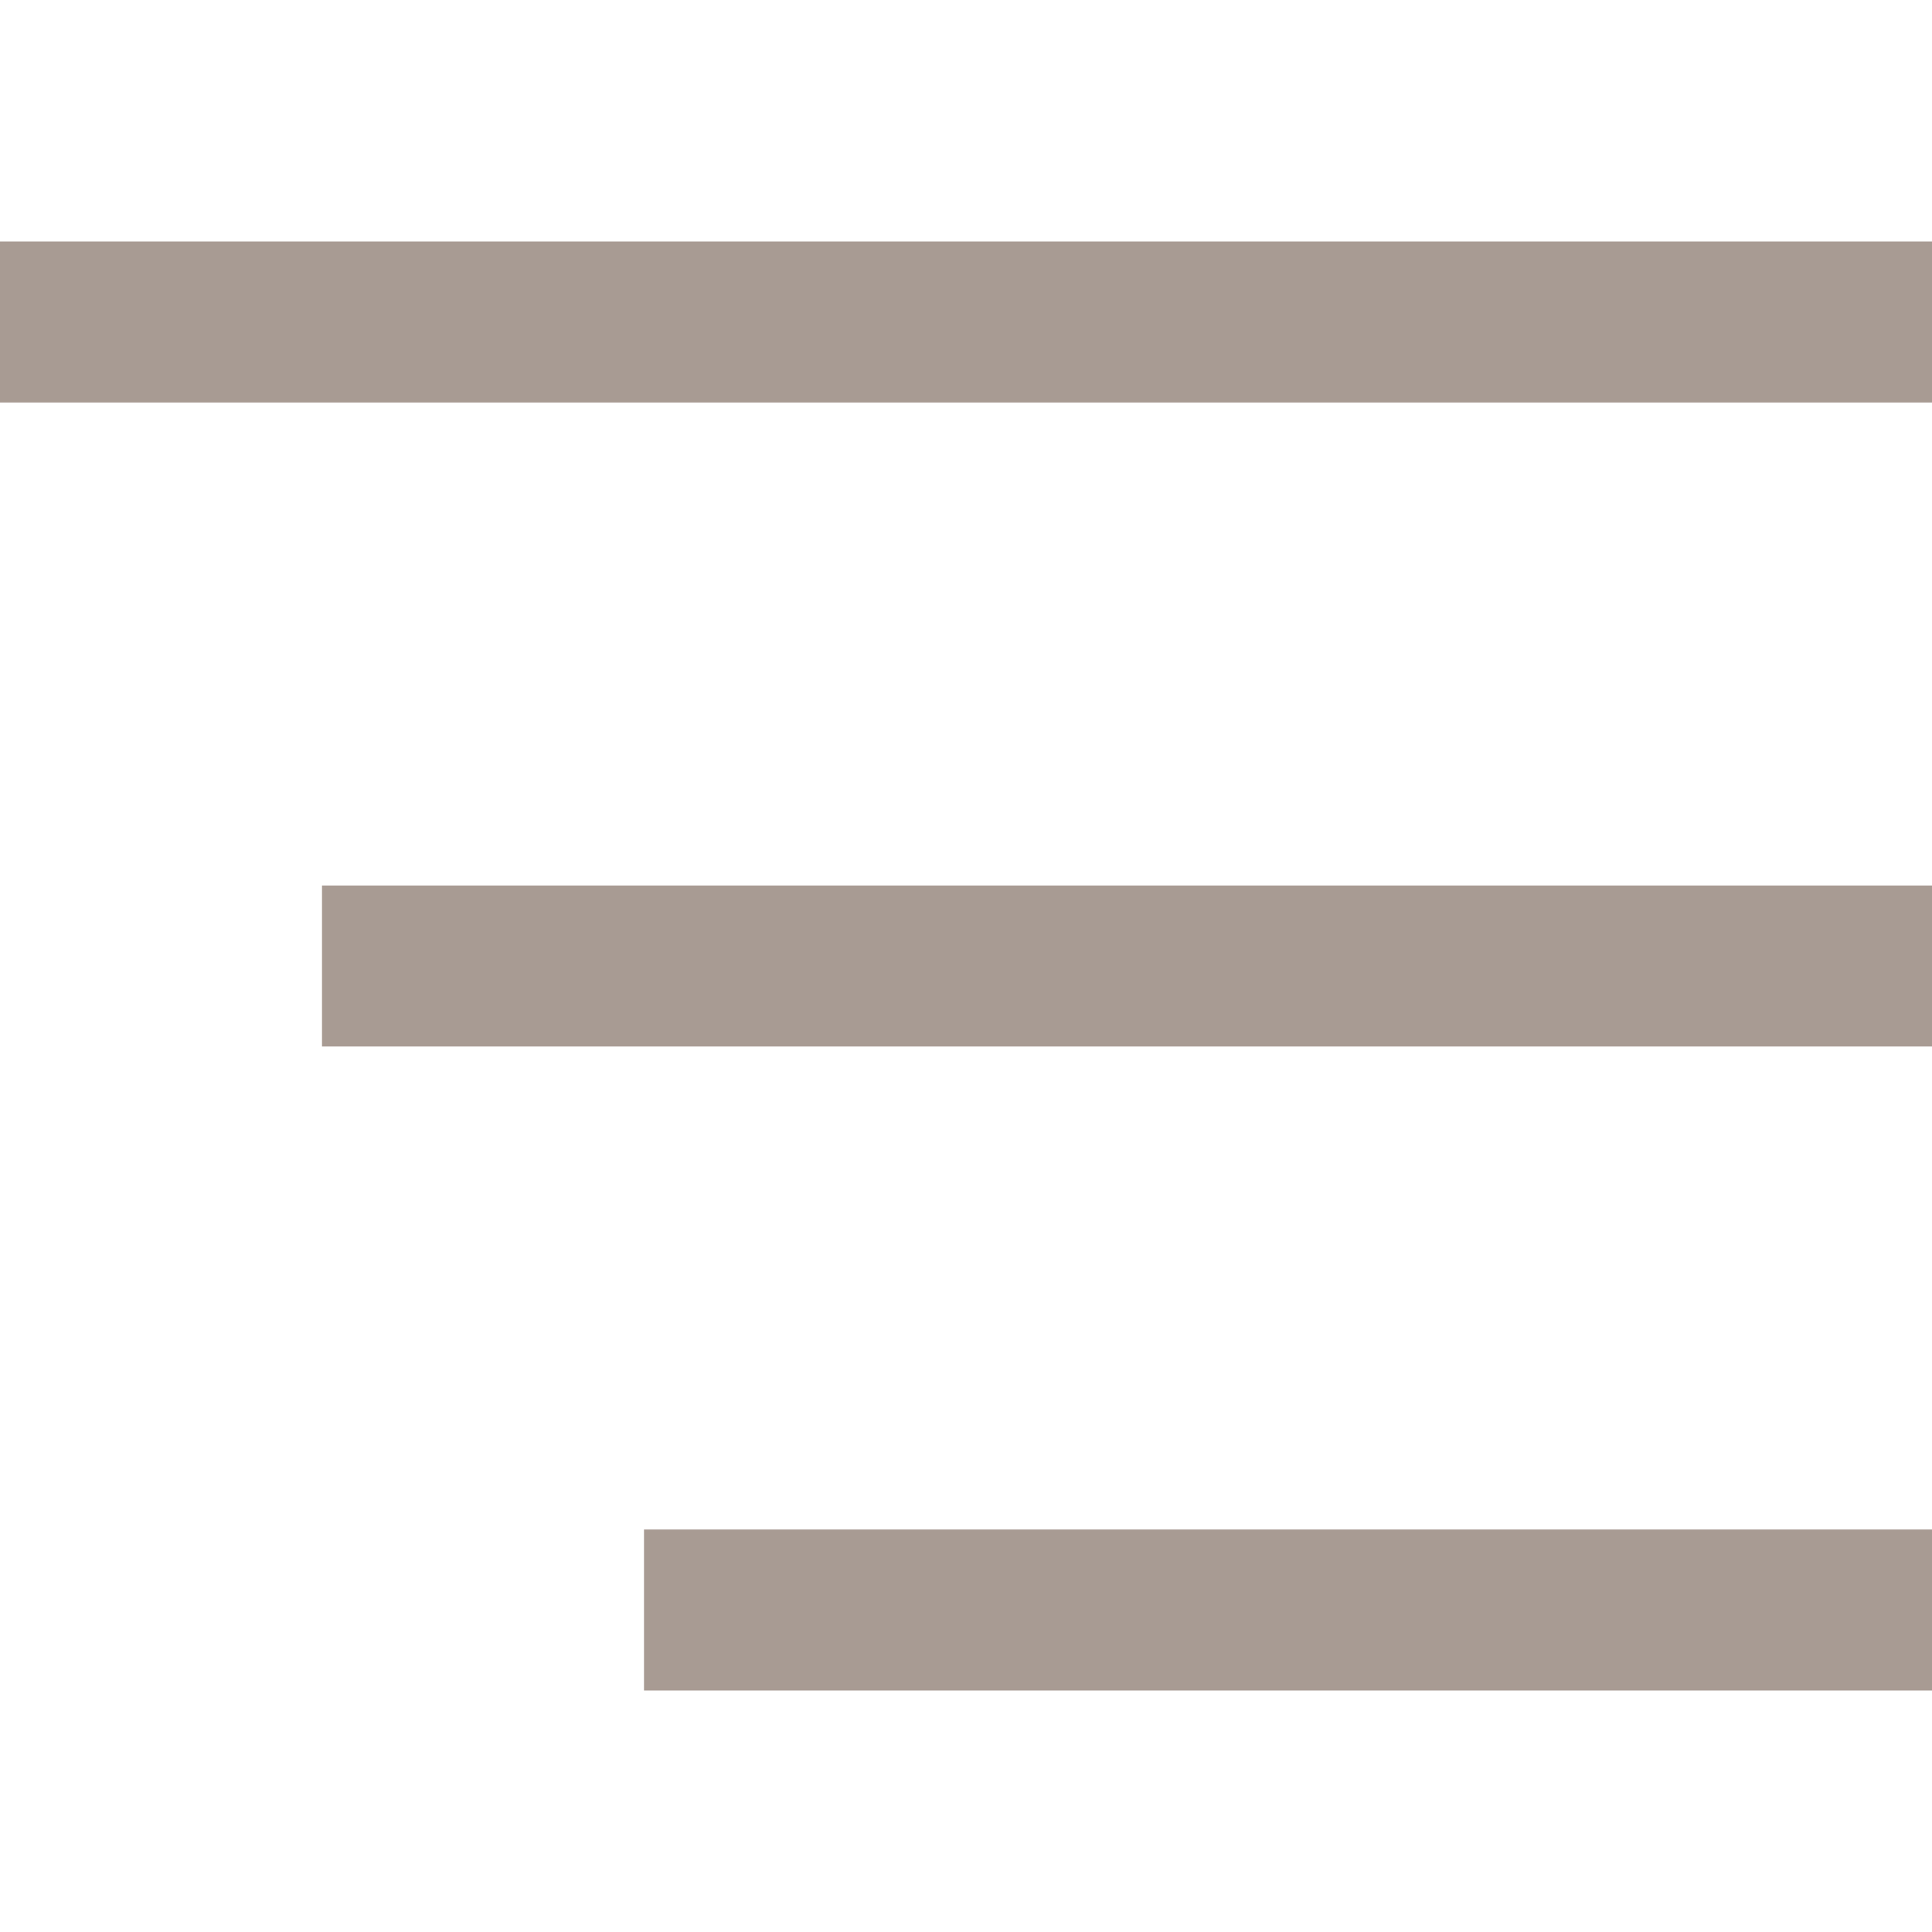
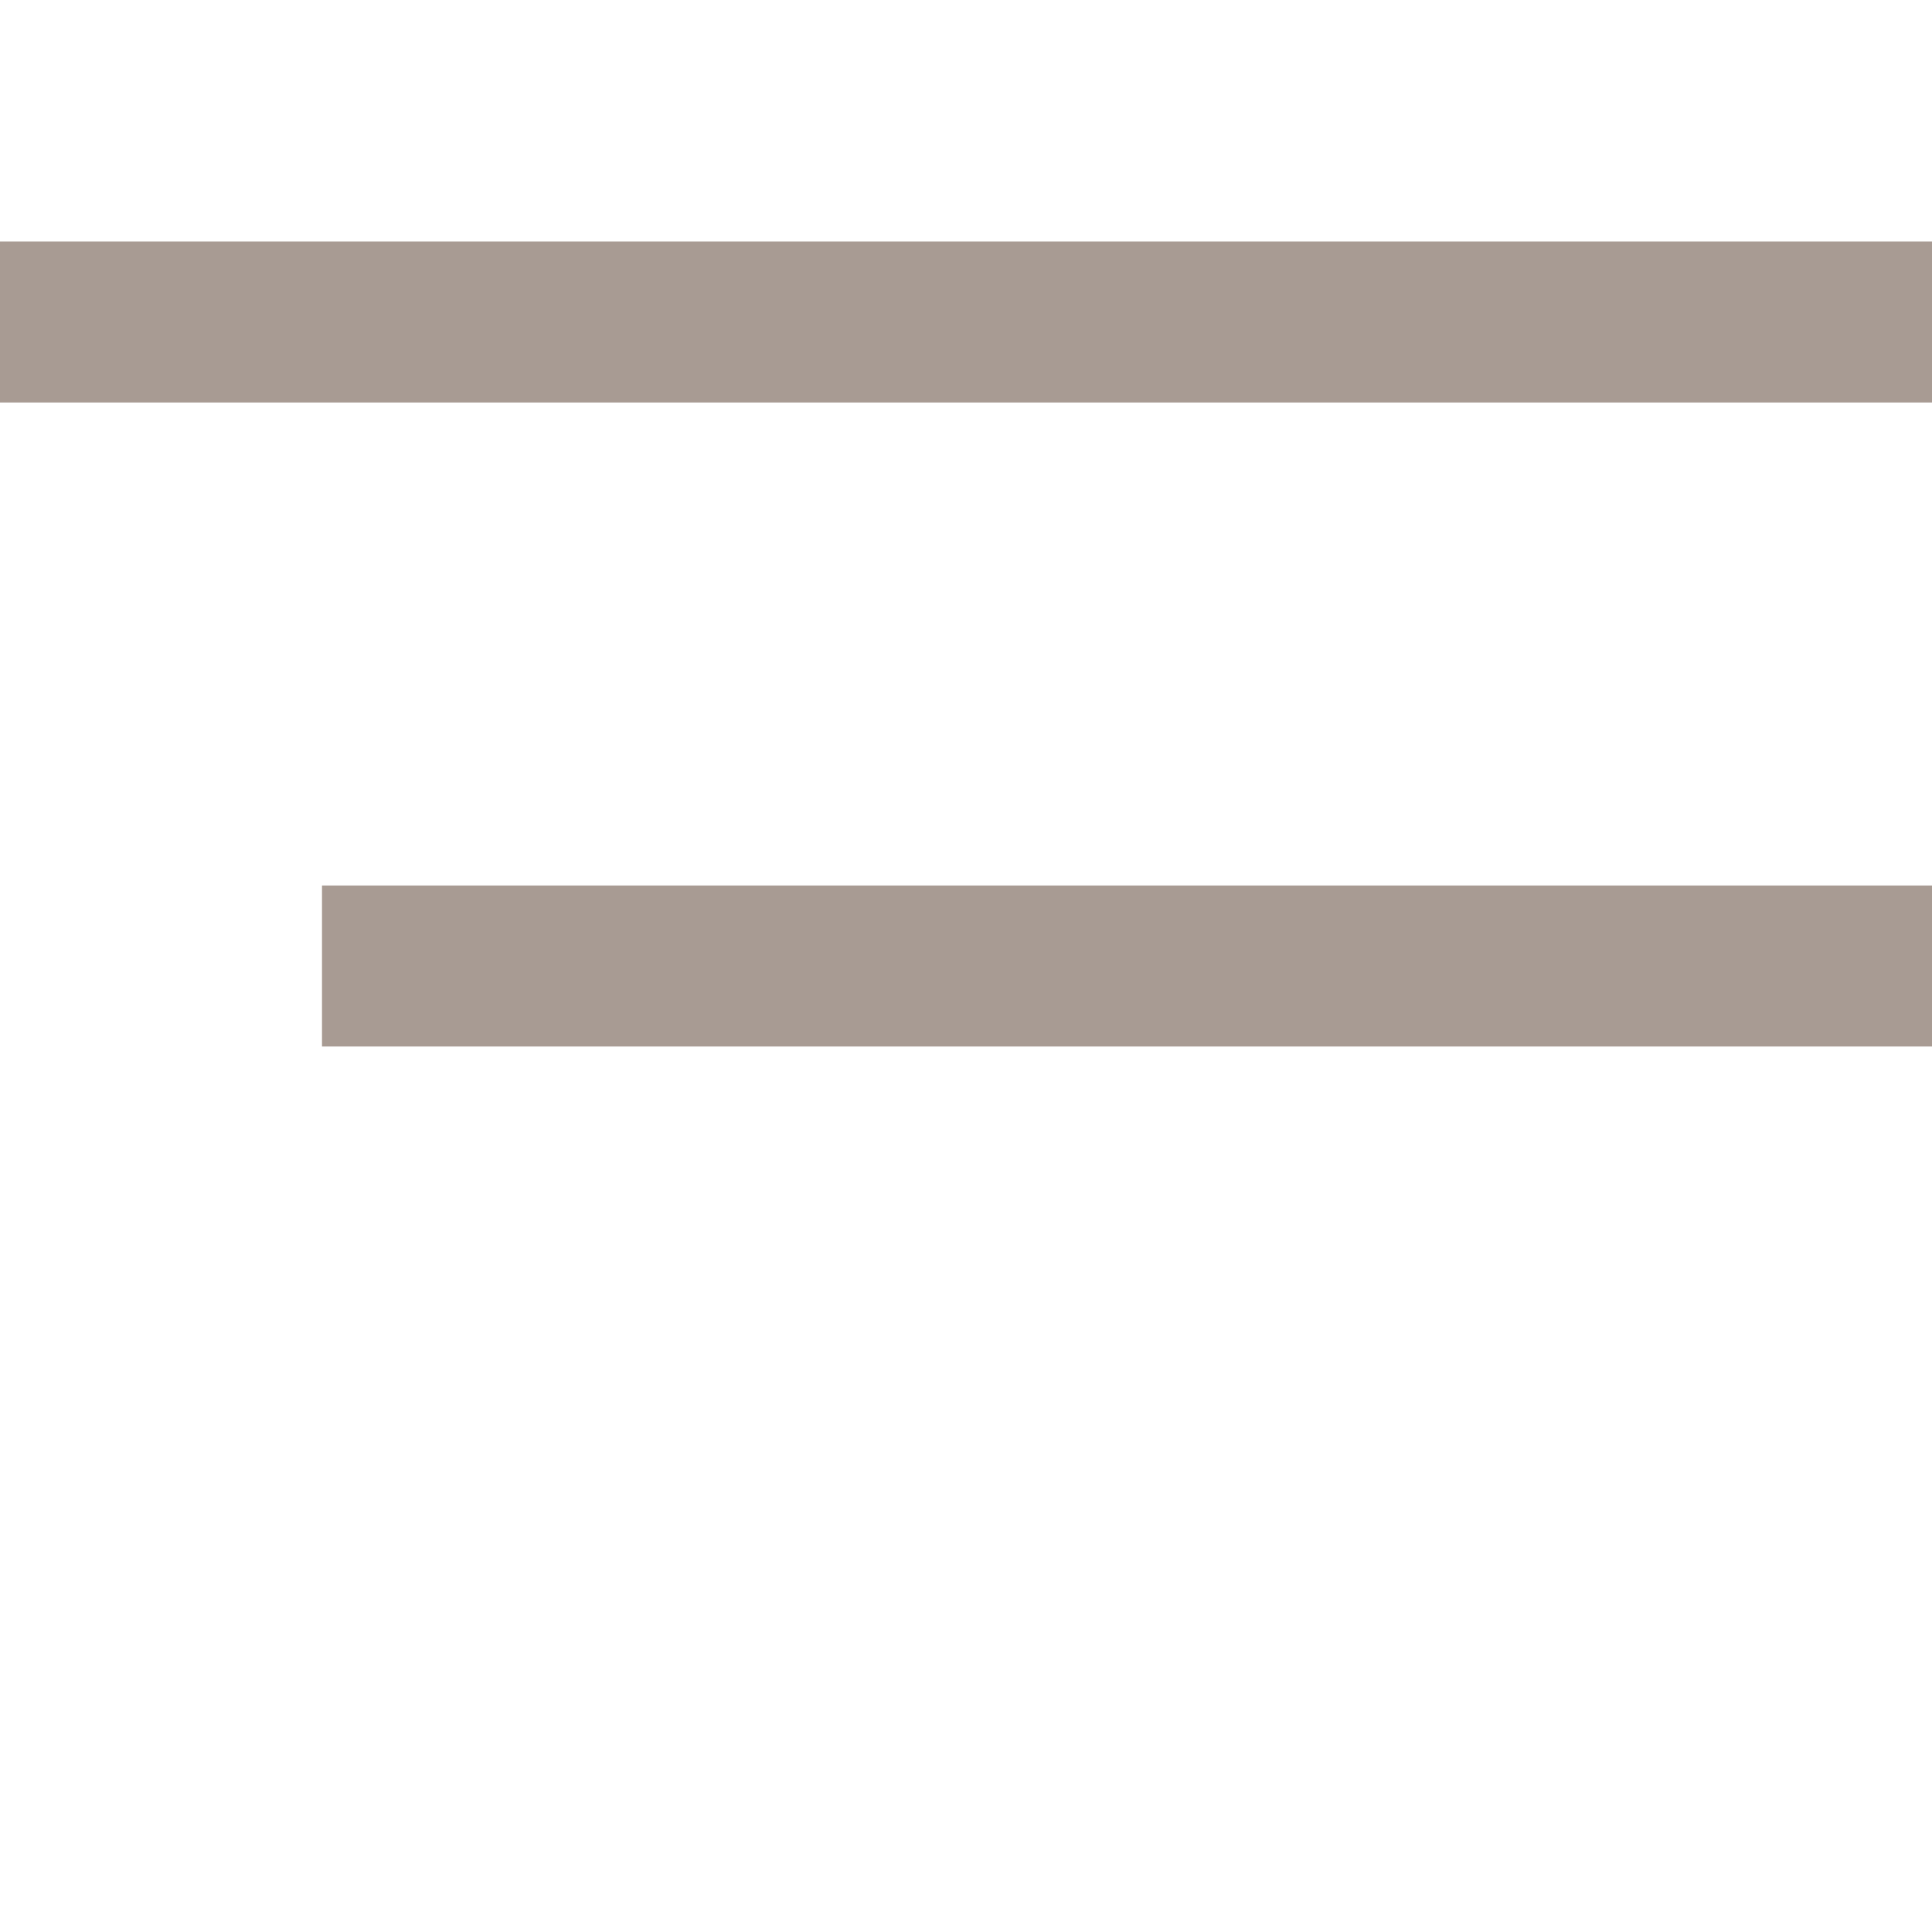
<svg xmlns="http://www.w3.org/2000/svg" width="24" height="24" viewBox="0 0 24 24" fill="none">
-   <path fill-rule="evenodd" clip-rule="evenodd" d="M0 3H24V5H0V3ZM4 11H24V13H4V11ZM24 19H8V21H24V19Z" fill="#A89B93" />
+   <path fill-rule="evenodd" clip-rule="evenodd" d="M0 3H24V5H0V3ZM4 11H24V13H4V11ZM24 19H8H24V19Z" fill="#A89B93" />
</svg>